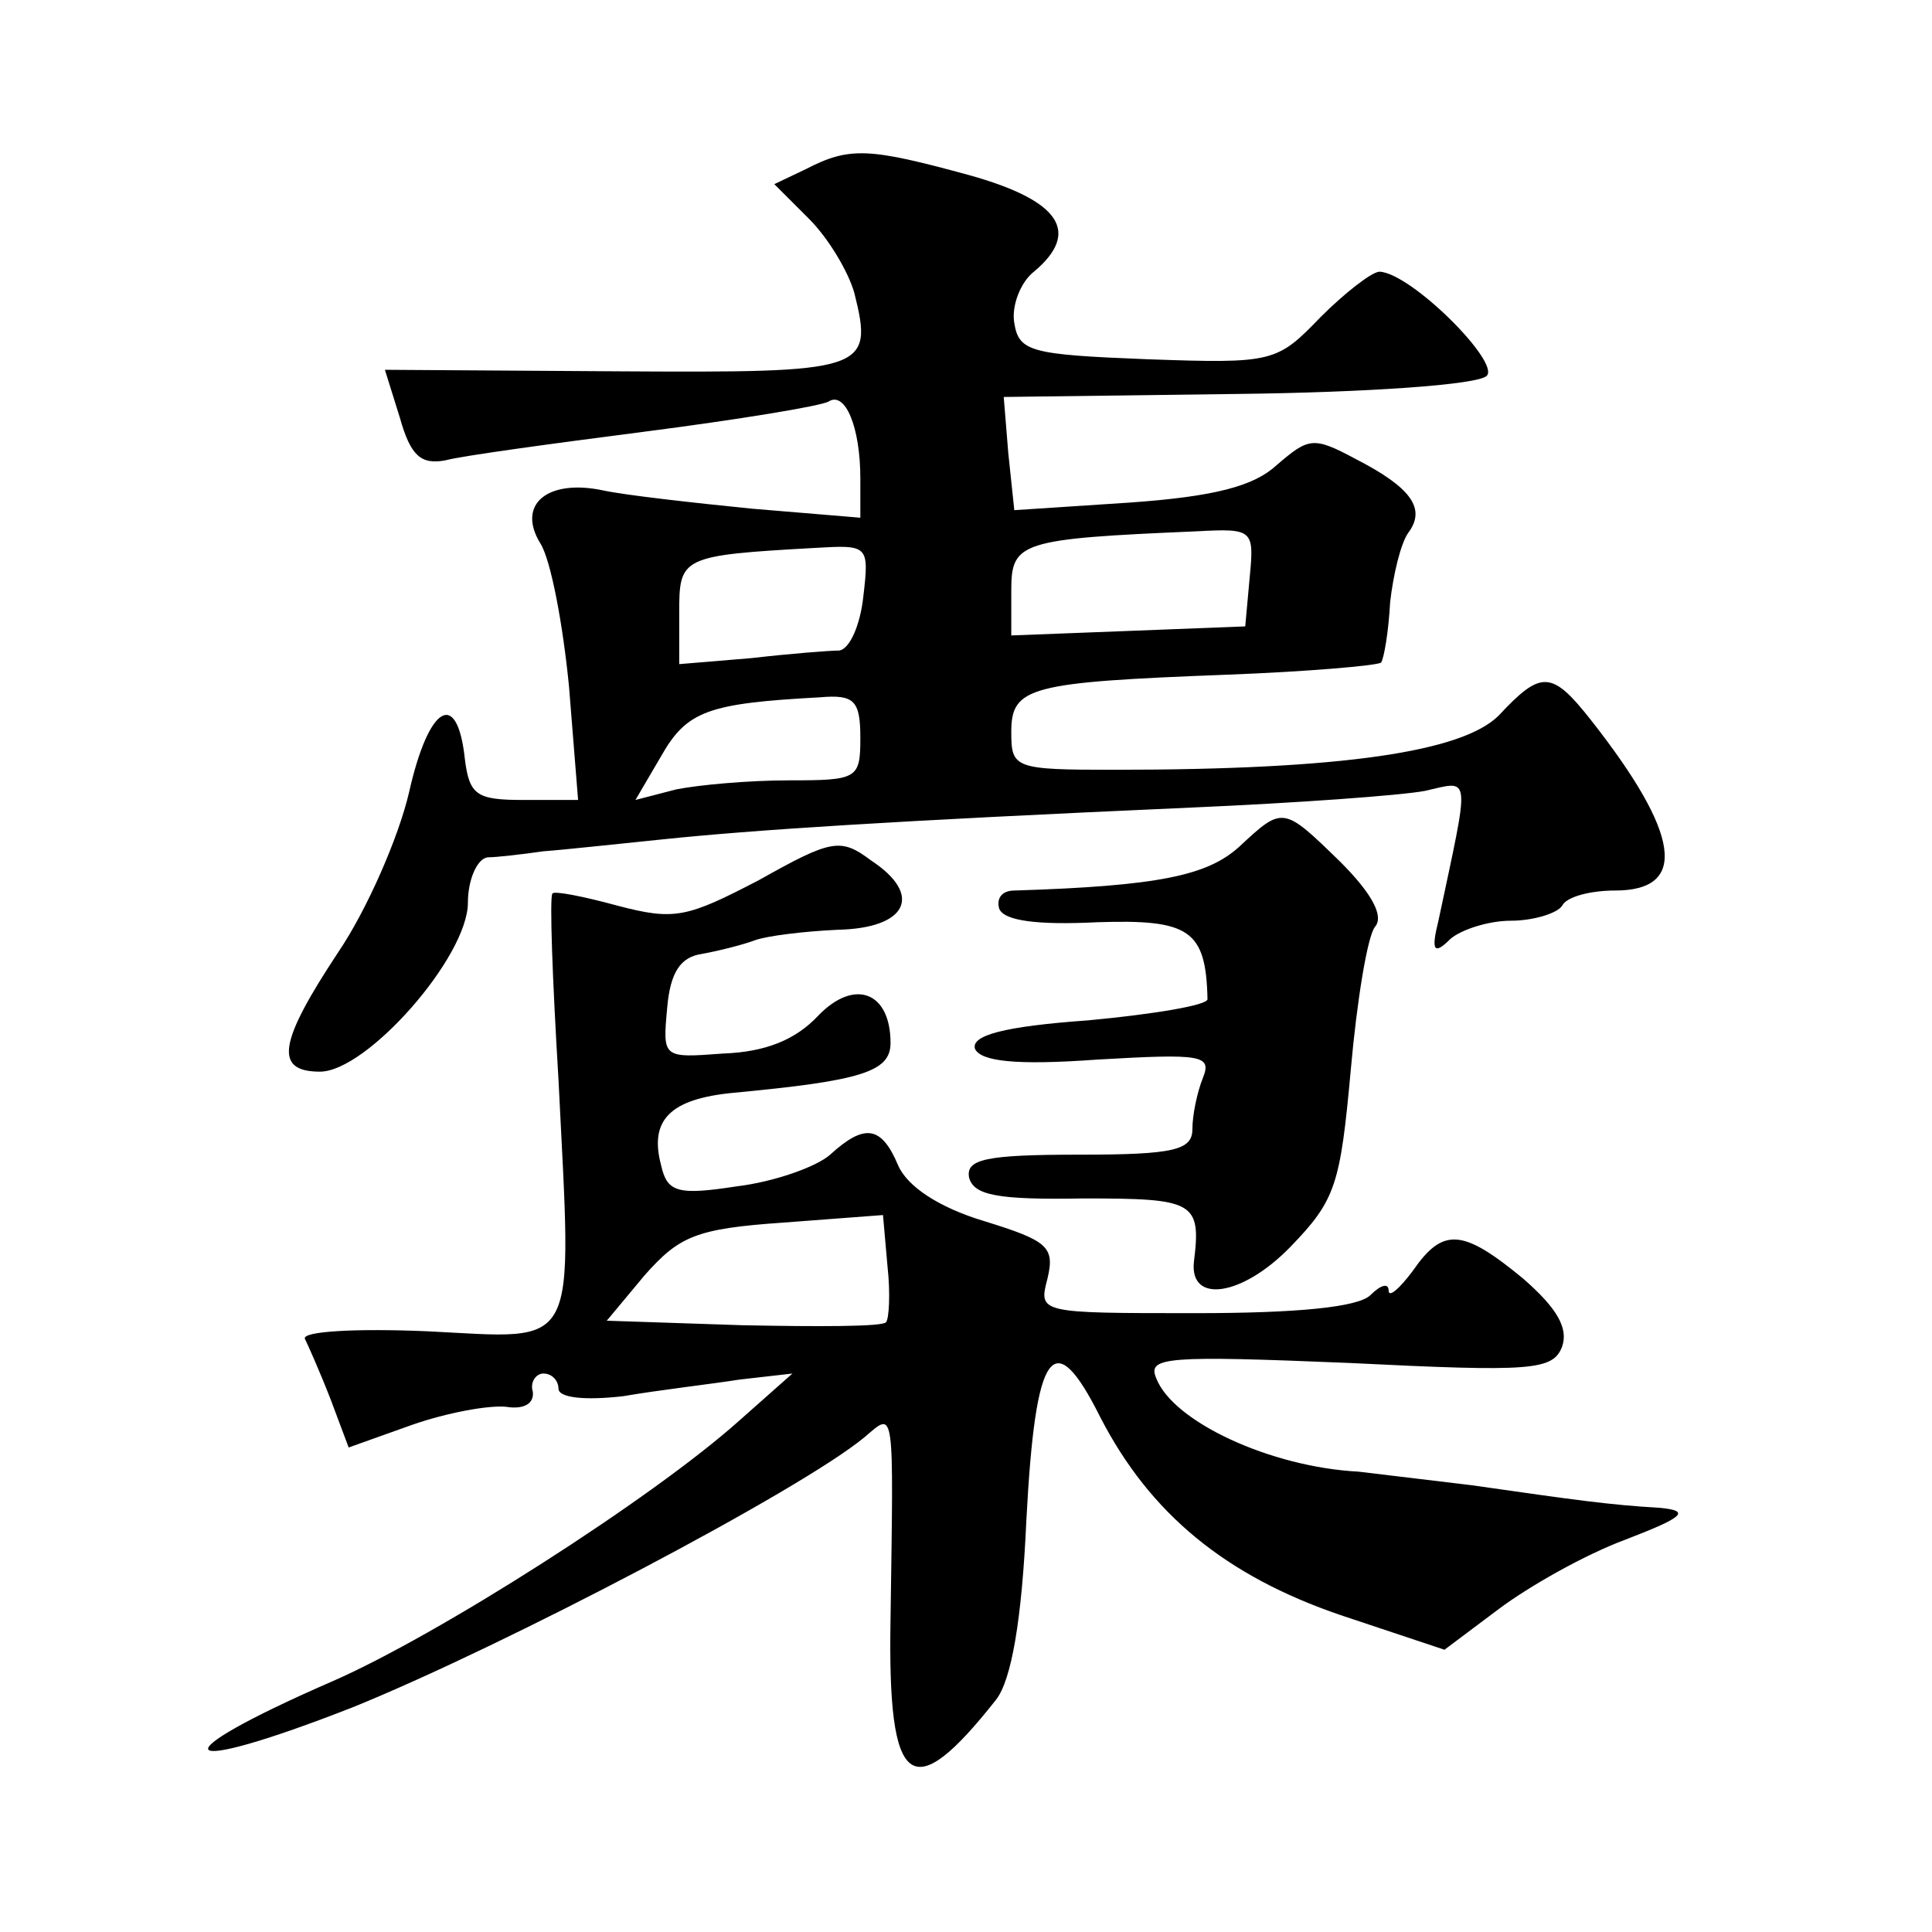
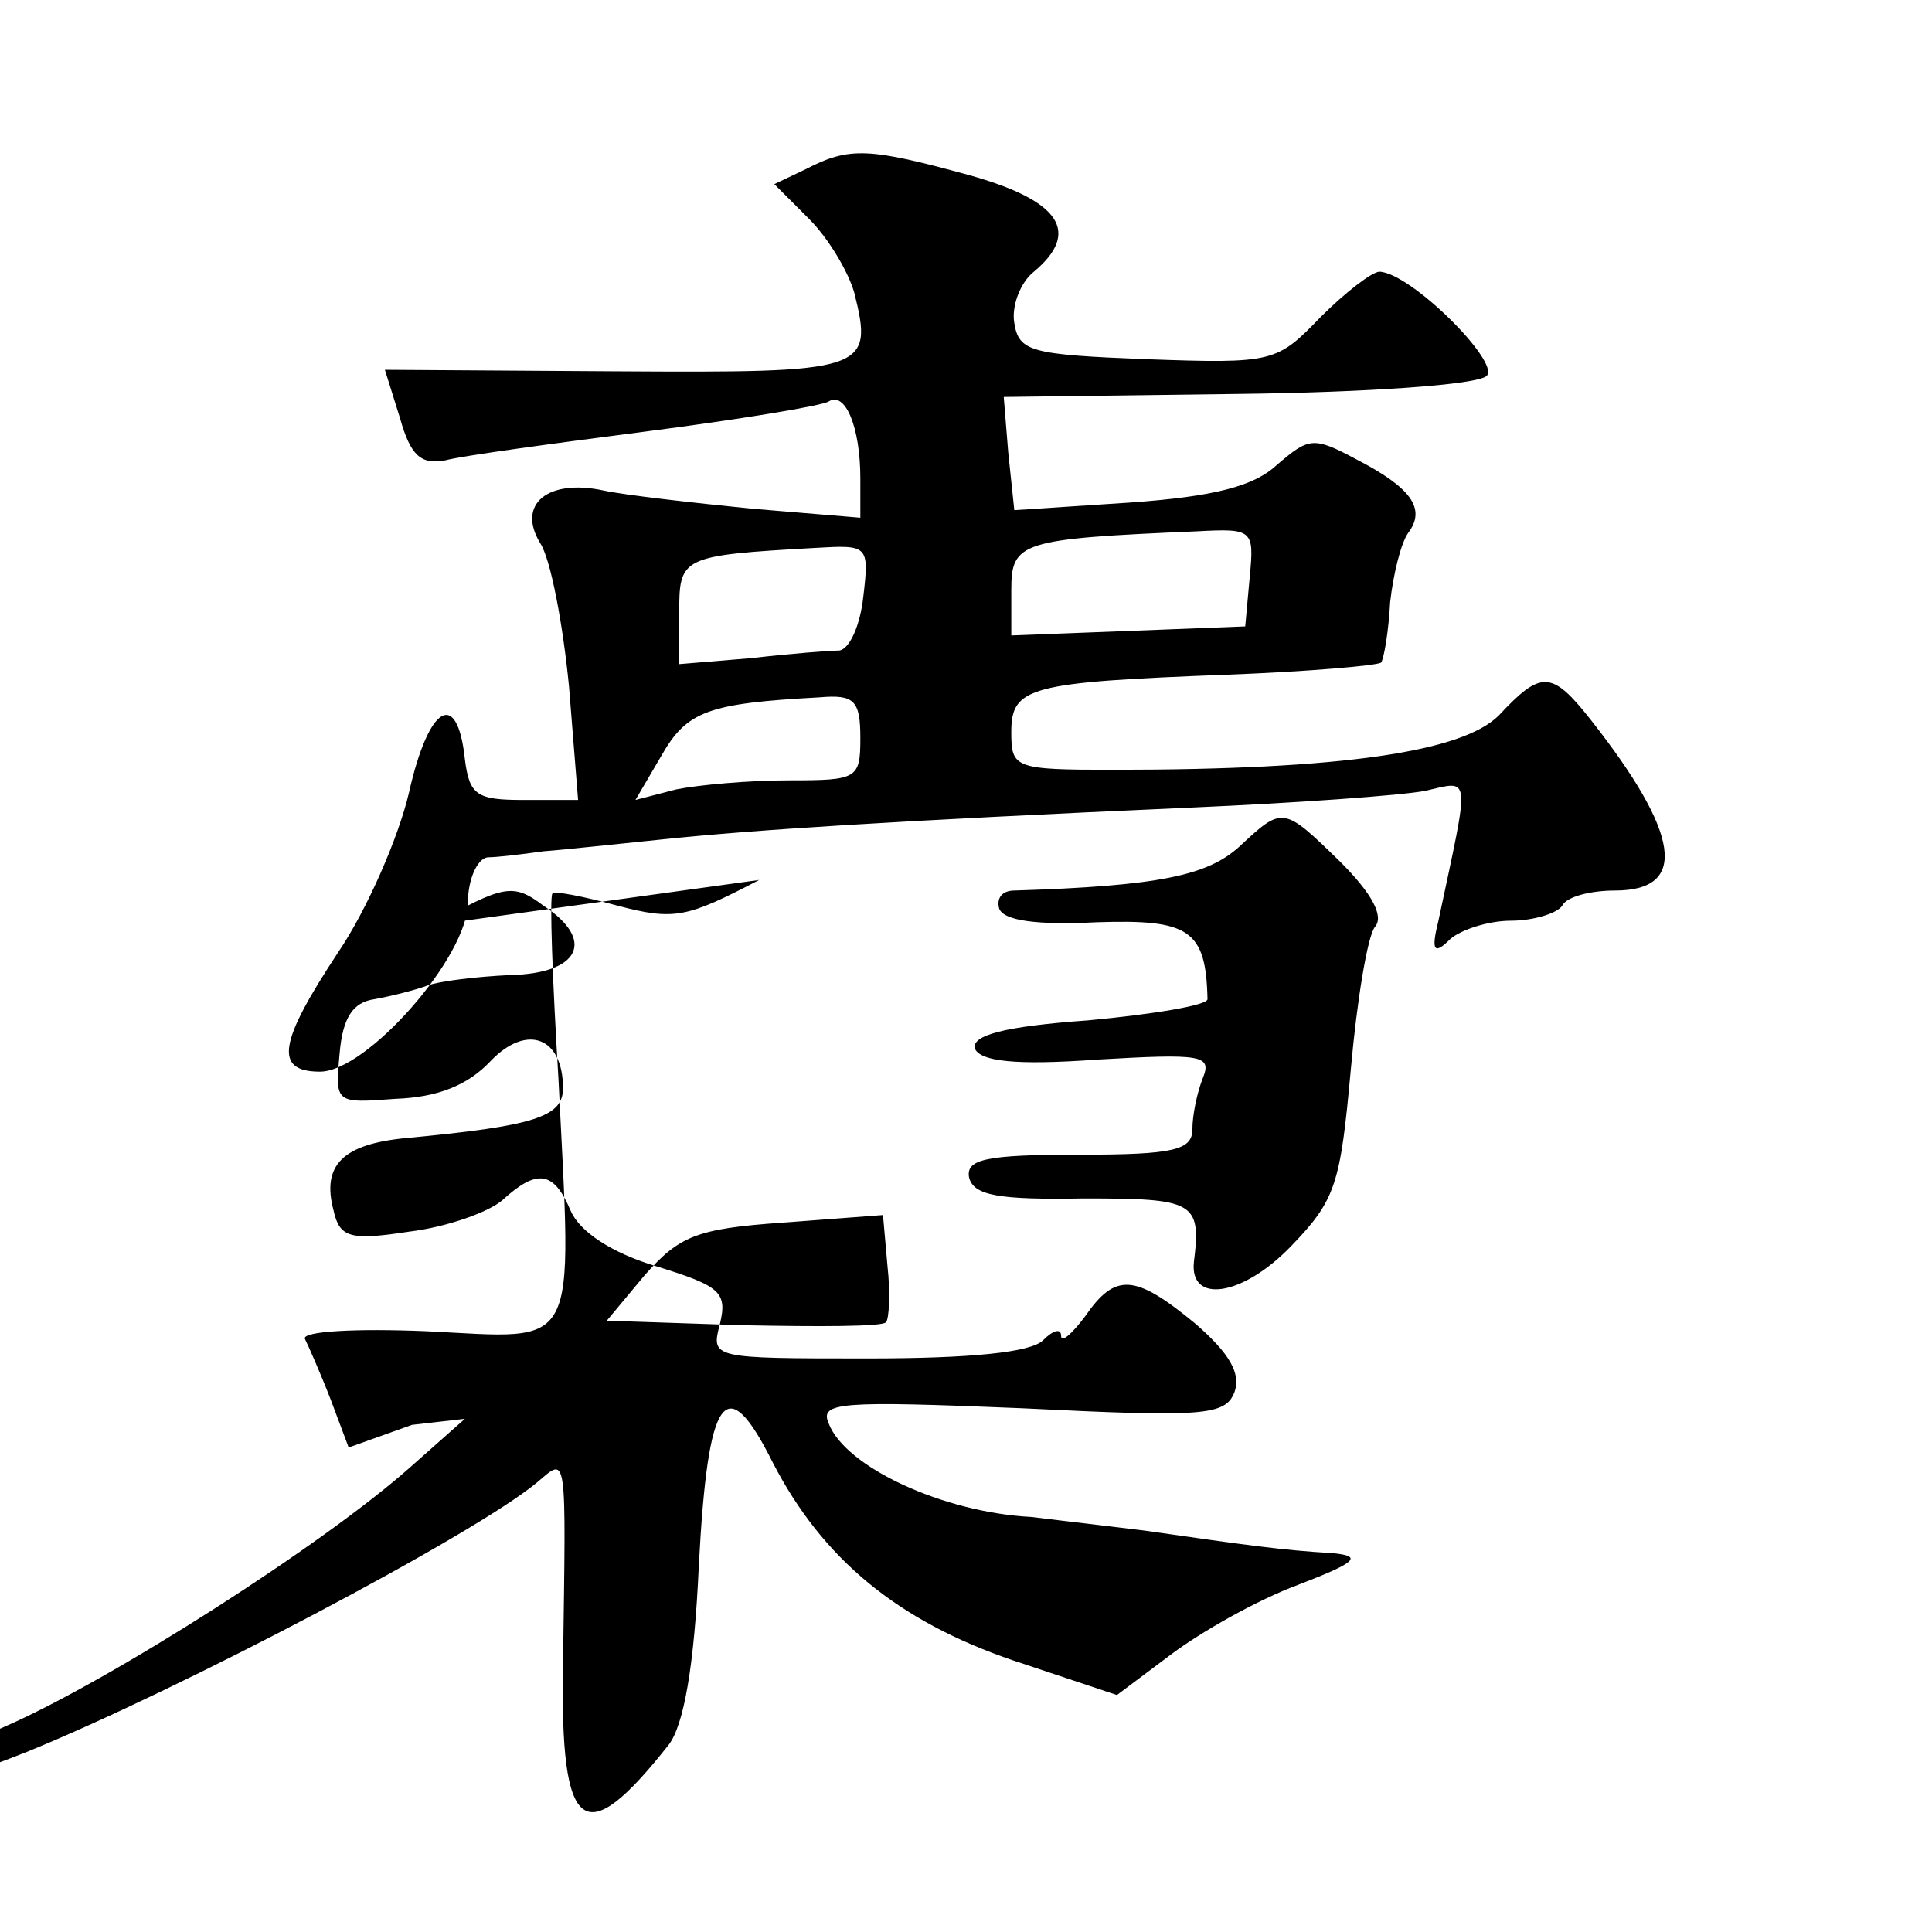
<svg xmlns="http://www.w3.org/2000/svg" version="1.0" width="128pt" height="128pt" viewBox="0 0 128 128" preserveAspectRatio="xMidYMid meet">
  <g transform="translate(0,128) scale(0.1,-0.1)" fill="#0" stroke="none">
-     <path d="M534 1168 l-21 -10 23 -23 c13 -13 26 -35 30 -49 13 -52 8 -53 -158 -52 l-153 1 10 -32 c7 -25 14 -31 30 -28 11 3 70 11 132 19 62 8 117 17 122 20 11 7 21 -17 21 -51 l0 -26 -72 6 c-40 4 -84 9 -98 12 -37 8 -58 -9 -42 -35 7 -11 15 -54 19 -95 l6 -75 -36 0 c-31 0 -36 3 -39 27 -5 47 -24 36 -37 -22 -7 -30 -28 -78 -47 -106 -39 -59 -43 -79 -12 -79 31 0 98 76 98 112 0 15 6 29 13 30 6 0 23 2 37 4 14 1 50 5 80 8 58 6 147 12 350 21 69 3 138 8 154 11 31 7 30 13 9 -86 -5 -20 -3 -23 8 -12 7 6 25 12 40 12 15 0 31 5 34 10 3 6 19 10 35 10 49 0 43 38 -16 113 -26 33 -33 33 -61 3 -24 -24 -103 -36 -255 -36 -66 0 -68 1 -68 25 0 30 12 33 143 38 53 2 99 6 102 8 2 3 5 21 6 40 2 18 7 39 12 46 12 16 2 30 -35 49 -28 15 -31 14 -52 -4 -15 -14 -41 -21 -98 -25 l-76 -5 -4 38 -3 37 155 2 c85 1 159 6 165 12 9 9 -50 68 -71 69 -5 0 -23 -14 -39 -30 -29 -30 -31 -31 -115 -28 -77 3 -85 5 -88 24 -2 11 4 27 13 34 31 26 18 47 -43 64 -66 18 -79 19 -108 4z m294 -270 l-3 -33 -77 -3 -78 -3 0 30 c0 32 6 34 123 39 37 2 38 1 35 -30z m-256 -13 c-2 -19 -9 -35 -16 -36 -6 0 -32 -2 -58 -5 l-48 -4 0 34 c0 37 1 38 90 43 35 2 36 2 32 -32z m-2 -94 c0 -27 -2 -28 -47 -28 -27 0 -60 -3 -75 -6 l-27 -7 17 29 c17 30 31 35 105 39 23 2 27 -2 27 -27z M821 719 c-21 -19 -53 -26 -149 -29 -8 0 -12 -5 -10 -12 3 -8 25 -11 65 -9 61 2 72 -5 73 -51 0 -4 -36 -10 -79 -14 -56 -4 -78 -10 -75 -19 4 -8 26 -11 81 -7 69 4 76 3 70 -12 -4 -10 -7 -25 -7 -34 0 -14 -12 -17 -75 -17 -62 0 -75 -3 -73 -15 3 -12 19 -15 76 -14 73 0 78 -2 73 -42 -3 -28 32 -23 64 10 30 31 33 41 40 118 4 45 11 88 16 94 6 7 -2 22 -23 43 -38 37 -38 37 -67 10z M503 697 c-48 -25 -56 -27 -94 -17 -22 6 -42 10 -43 8 -2 -2 0 -57 4 -123 9 -183 15 -172 -87 -167 -47 2 -83 0 -81 -5 2 -4 10 -22 17 -40 l12 -32 42 15 c23 8 50 13 62 12 12 -2 19 2 18 10 -2 6 2 12 7 12 6 0 10 -5 10 -10 0 -6 17 -8 43 -5 23 4 58 8 77 11 l35 4 -35 -31 c-58 -52 -201 -143 -270 -173 -117 -51 -106 -64 14 -17 101 41 297 144 339 179 20 17 19 22 17 -121 -2 -113 14 -124 70 -53 10 13 17 52 20 119 6 114 18 130 49 68 33 -64 83 -105 159 -131 l69 -23 36 27 c20 15 57 36 84 46 39 15 43 19 23 21 -34 2 -55 5 -125 15 -33 4 -67 8 -75 9 -58 3 -123 33 -134 62 -6 14 7 15 128 10 121 -6 135 -5 141 11 4 12 -3 25 -26 45 -40 33 -53 34 -73 5 -9 -12 -16 -18 -16 -13 0 5 -5 4 -12 -3 -8 -8 -48 -12 -116 -12 -104 0 -104 0 -98 23 5 21 0 25 -42 38 -30 9 -51 23 -57 37 -11 26 -22 28 -45 7 -9 -8 -37 -18 -62 -21 -39 -6 -46 -4 -50 14 -8 30 6 44 48 48 85 8 104 14 104 33 0 34 -24 43 -48 18 -15 -16 -35 -24 -63 -25 -40 -3 -40 -3 -37 30 2 24 9 34 23 36 11 2 27 6 35 9 8 3 33 6 55 7 46 1 57 23 22 46 -20 15 -26 14 -74 -13z m84 -293 c-2 -3 -45 -3 -95 -2 l-90 3 25 30 c23 26 34 31 92 35 l66 5 3 -34 c2 -18 1 -35 -1 -37z" />
+     <path d="M534 1168 l-21 -10 23 -23 c13 -13 26 -35 30 -49 13 -52 8 -53 -158 -52 l-153 1 10 -32 c7 -25 14 -31 30 -28 11 3 70 11 132 19 62 8 117 17 122 20 11 7 21 -17 21 -51 l0 -26 -72 6 c-40 4 -84 9 -98 12 -37 8 -58 -9 -42 -35 7 -11 15 -54 19 -95 l6 -75 -36 0 c-31 0 -36 3 -39 27 -5 47 -24 36 -37 -22 -7 -30 -28 -78 -47 -106 -39 -59 -43 -79 -12 -79 31 0 98 76 98 112 0 15 6 29 13 30 6 0 23 2 37 4 14 1 50 5 80 8 58 6 147 12 350 21 69 3 138 8 154 11 31 7 30 13 9 -86 -5 -20 -3 -23 8 -12 7 6 25 12 40 12 15 0 31 5 34 10 3 6 19 10 35 10 49 0 43 38 -16 113 -26 33 -33 33 -61 3 -24 -24 -103 -36 -255 -36 -66 0 -68 1 -68 25 0 30 12 33 143 38 53 2 99 6 102 8 2 3 5 21 6 40 2 18 7 39 12 46 12 16 2 30 -35 49 -28 15 -31 14 -52 -4 -15 -14 -41 -21 -98 -25 l-76 -5 -4 38 -3 37 155 2 c85 1 159 6 165 12 9 9 -50 68 -71 69 -5 0 -23 -14 -39 -30 -29 -30 -31 -31 -115 -28 -77 3 -85 5 -88 24 -2 11 4 27 13 34 31 26 18 47 -43 64 -66 18 -79 19 -108 4z m294 -270 l-3 -33 -77 -3 -78 -3 0 30 c0 32 6 34 123 39 37 2 38 1 35 -30z m-256 -13 c-2 -19 -9 -35 -16 -36 -6 0 -32 -2 -58 -5 l-48 -4 0 34 c0 37 1 38 90 43 35 2 36 2 32 -32z m-2 -94 c0 -27 -2 -28 -47 -28 -27 0 -60 -3 -75 -6 l-27 -7 17 29 c17 30 31 35 105 39 23 2 27 -2 27 -27z M821 719 c-21 -19 -53 -26 -149 -29 -8 0 -12 -5 -10 -12 3 -8 25 -11 65 -9 61 2 72 -5 73 -51 0 -4 -36 -10 -79 -14 -56 -4 -78 -10 -75 -19 4 -8 26 -11 81 -7 69 4 76 3 70 -12 -4 -10 -7 -25 -7 -34 0 -14 -12 -17 -75 -17 -62 0 -75 -3 -73 -15 3 -12 19 -15 76 -14 73 0 78 -2 73 -42 -3 -28 32 -23 64 10 30 31 33 41 40 118 4 45 11 88 16 94 6 7 -2 22 -23 43 -38 37 -38 37 -67 10z M503 697 c-48 -25 -56 -27 -94 -17 -22 6 -42 10 -43 8 -2 -2 0 -57 4 -123 9 -183 15 -172 -87 -167 -47 2 -83 0 -81 -5 2 -4 10 -22 17 -40 l12 -32 42 15 l35 4 -35 -31 c-58 -52 -201 -143 -270 -173 -117 -51 -106 -64 14 -17 101 41 297 144 339 179 20 17 19 22 17 -121 -2 -113 14 -124 70 -53 10 13 17 52 20 119 6 114 18 130 49 68 33 -64 83 -105 159 -131 l69 -23 36 27 c20 15 57 36 84 46 39 15 43 19 23 21 -34 2 -55 5 -125 15 -33 4 -67 8 -75 9 -58 3 -123 33 -134 62 -6 14 7 15 128 10 121 -6 135 -5 141 11 4 12 -3 25 -26 45 -40 33 -53 34 -73 5 -9 -12 -16 -18 -16 -13 0 5 -5 4 -12 -3 -8 -8 -48 -12 -116 -12 -104 0 -104 0 -98 23 5 21 0 25 -42 38 -30 9 -51 23 -57 37 -11 26 -22 28 -45 7 -9 -8 -37 -18 -62 -21 -39 -6 -46 -4 -50 14 -8 30 6 44 48 48 85 8 104 14 104 33 0 34 -24 43 -48 18 -15 -16 -35 -24 -63 -25 -40 -3 -40 -3 -37 30 2 24 9 34 23 36 11 2 27 6 35 9 8 3 33 6 55 7 46 1 57 23 22 46 -20 15 -26 14 -74 -13z m84 -293 c-2 -3 -45 -3 -95 -2 l-90 3 25 30 c23 26 34 31 92 35 l66 5 3 -34 c2 -18 1 -35 -1 -37z" />
  </g>
</svg>